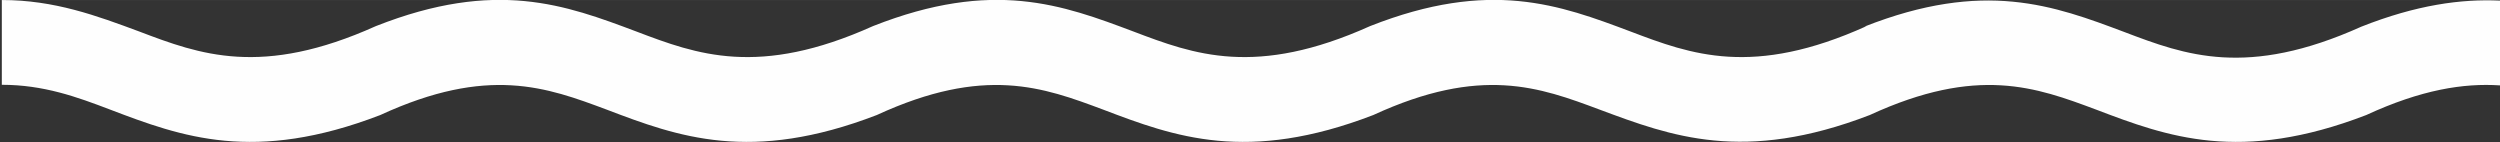
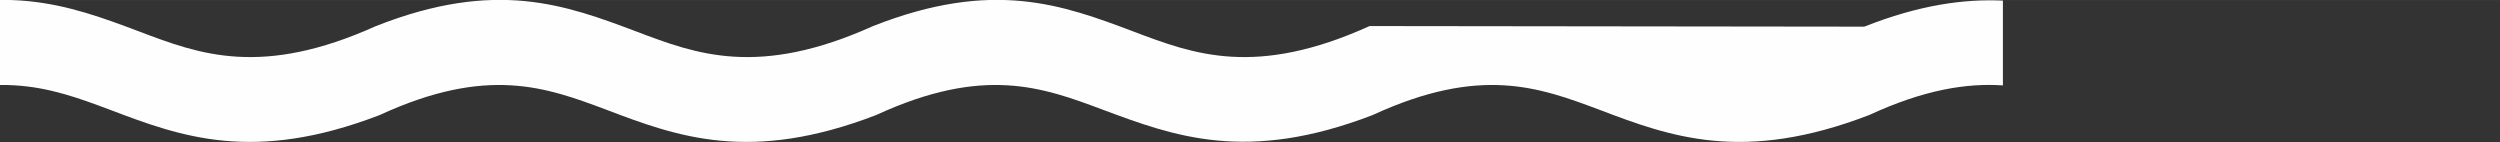
<svg xmlns="http://www.w3.org/2000/svg" xml:space="preserve" width="39.995mm" height="2.277mm" style="shape-rendering:geometricPrecision; text-rendering:geometricPrecision; image-rendering:optimizeQuality; fill-rule:evenodd; clip-rule:evenodd" viewBox="0 0 41.29 2.35">
  <rect x="0" y="0" width="41.29" height="2.35" fill="#333333" stroke="none" />
  <defs>
    <style type="text/css">  .fil0 {fill:#FEFEFE;fill-rule:nonzero}  </style>
  </defs>
  <g id="Слой_x0020_1">
-     <path class="fil0" d="M30.79 0.44c1.98,-0.78 3.13,-0.35 4.3,0.09 1,0.38 2.02,0.76 3.91,-0.09l0.08 1.46 -0.08 -1.46c0.91,-0.36 1.65,-0.46 2.29,-0.43l0 1.4c-0.6,-0.04 -1.3,0.07 -2.21,0.49 -2.08,0.8 -3.28,0.36 -4.46,-0.09 -0.99,-0.37 -1.96,-0.73 -3.74,0.09l0 -0c-2.08,0.8 -3.28,0.35 -4.46,-0.09 -0.99,-0.37 -1.96,-0.73 -3.74,0.09 -2.08,0.8 -3.28,0.36 -4.46,-0.09 -0.99,-0.37 -1.96,-0.73 -3.74,0.09 -2.08,0.8 -3.28,0.36 -4.46,-0.09 -0.99,-0.37 -1.96,-0.73 -3.74,0.09 -2.08,0.8 -3.28,0.36 -4.46,-0.09 -0.55,-0.21 -1.1,-0.41 -1.79,-0.41l0 -1.4c0.87,-0 1.57,0.26 2.27,0.52 1,0.38 2.02,0.76 3.91,-0.09l0.08 1.46 -0.08 -1.46c1.98,-0.78 3.13,-0.35 4.3,0.09 1,0.38 2.02,0.76 3.91,-0.09l0.08 1.46 -0.08 -1.46c1.98,-0.78 3.13,-0.35 4.3,0.09 1,0.38 2.02,0.76 3.91,-0.09l-0 -0c1.98,-0.78 3.13,-0.35 4.3,0.09 1,0.38 2.02,0.76 3.9,-0.09l-0 -0z" />
+     <path class="fil0" d="M30.79 0.44l0.08 1.46 -0.08 -1.46c0.91,-0.36 1.65,-0.46 2.29,-0.43l0 1.4c-0.6,-0.04 -1.3,0.07 -2.21,0.49 -2.08,0.8 -3.28,0.36 -4.46,-0.09 -0.99,-0.37 -1.96,-0.73 -3.74,0.09l0 -0c-2.08,0.8 -3.28,0.35 -4.46,-0.09 -0.99,-0.37 -1.96,-0.73 -3.74,0.09 -2.08,0.8 -3.28,0.36 -4.46,-0.09 -0.99,-0.37 -1.96,-0.73 -3.74,0.09 -2.08,0.8 -3.28,0.36 -4.46,-0.09 -0.99,-0.37 -1.96,-0.73 -3.74,0.09 -2.08,0.8 -3.28,0.36 -4.46,-0.09 -0.55,-0.21 -1.1,-0.41 -1.79,-0.41l0 -1.4c0.87,-0 1.57,0.26 2.27,0.52 1,0.38 2.02,0.76 3.91,-0.09l0.08 1.46 -0.08 -1.46c1.98,-0.78 3.13,-0.35 4.3,0.09 1,0.38 2.02,0.76 3.91,-0.09l0.08 1.46 -0.08 -1.46c1.98,-0.78 3.13,-0.35 4.3,0.09 1,0.38 2.02,0.76 3.91,-0.09l-0 -0c1.98,-0.78 3.13,-0.35 4.3,0.09 1,0.38 2.02,0.76 3.9,-0.09l-0 -0z" />
  </g>
</svg>